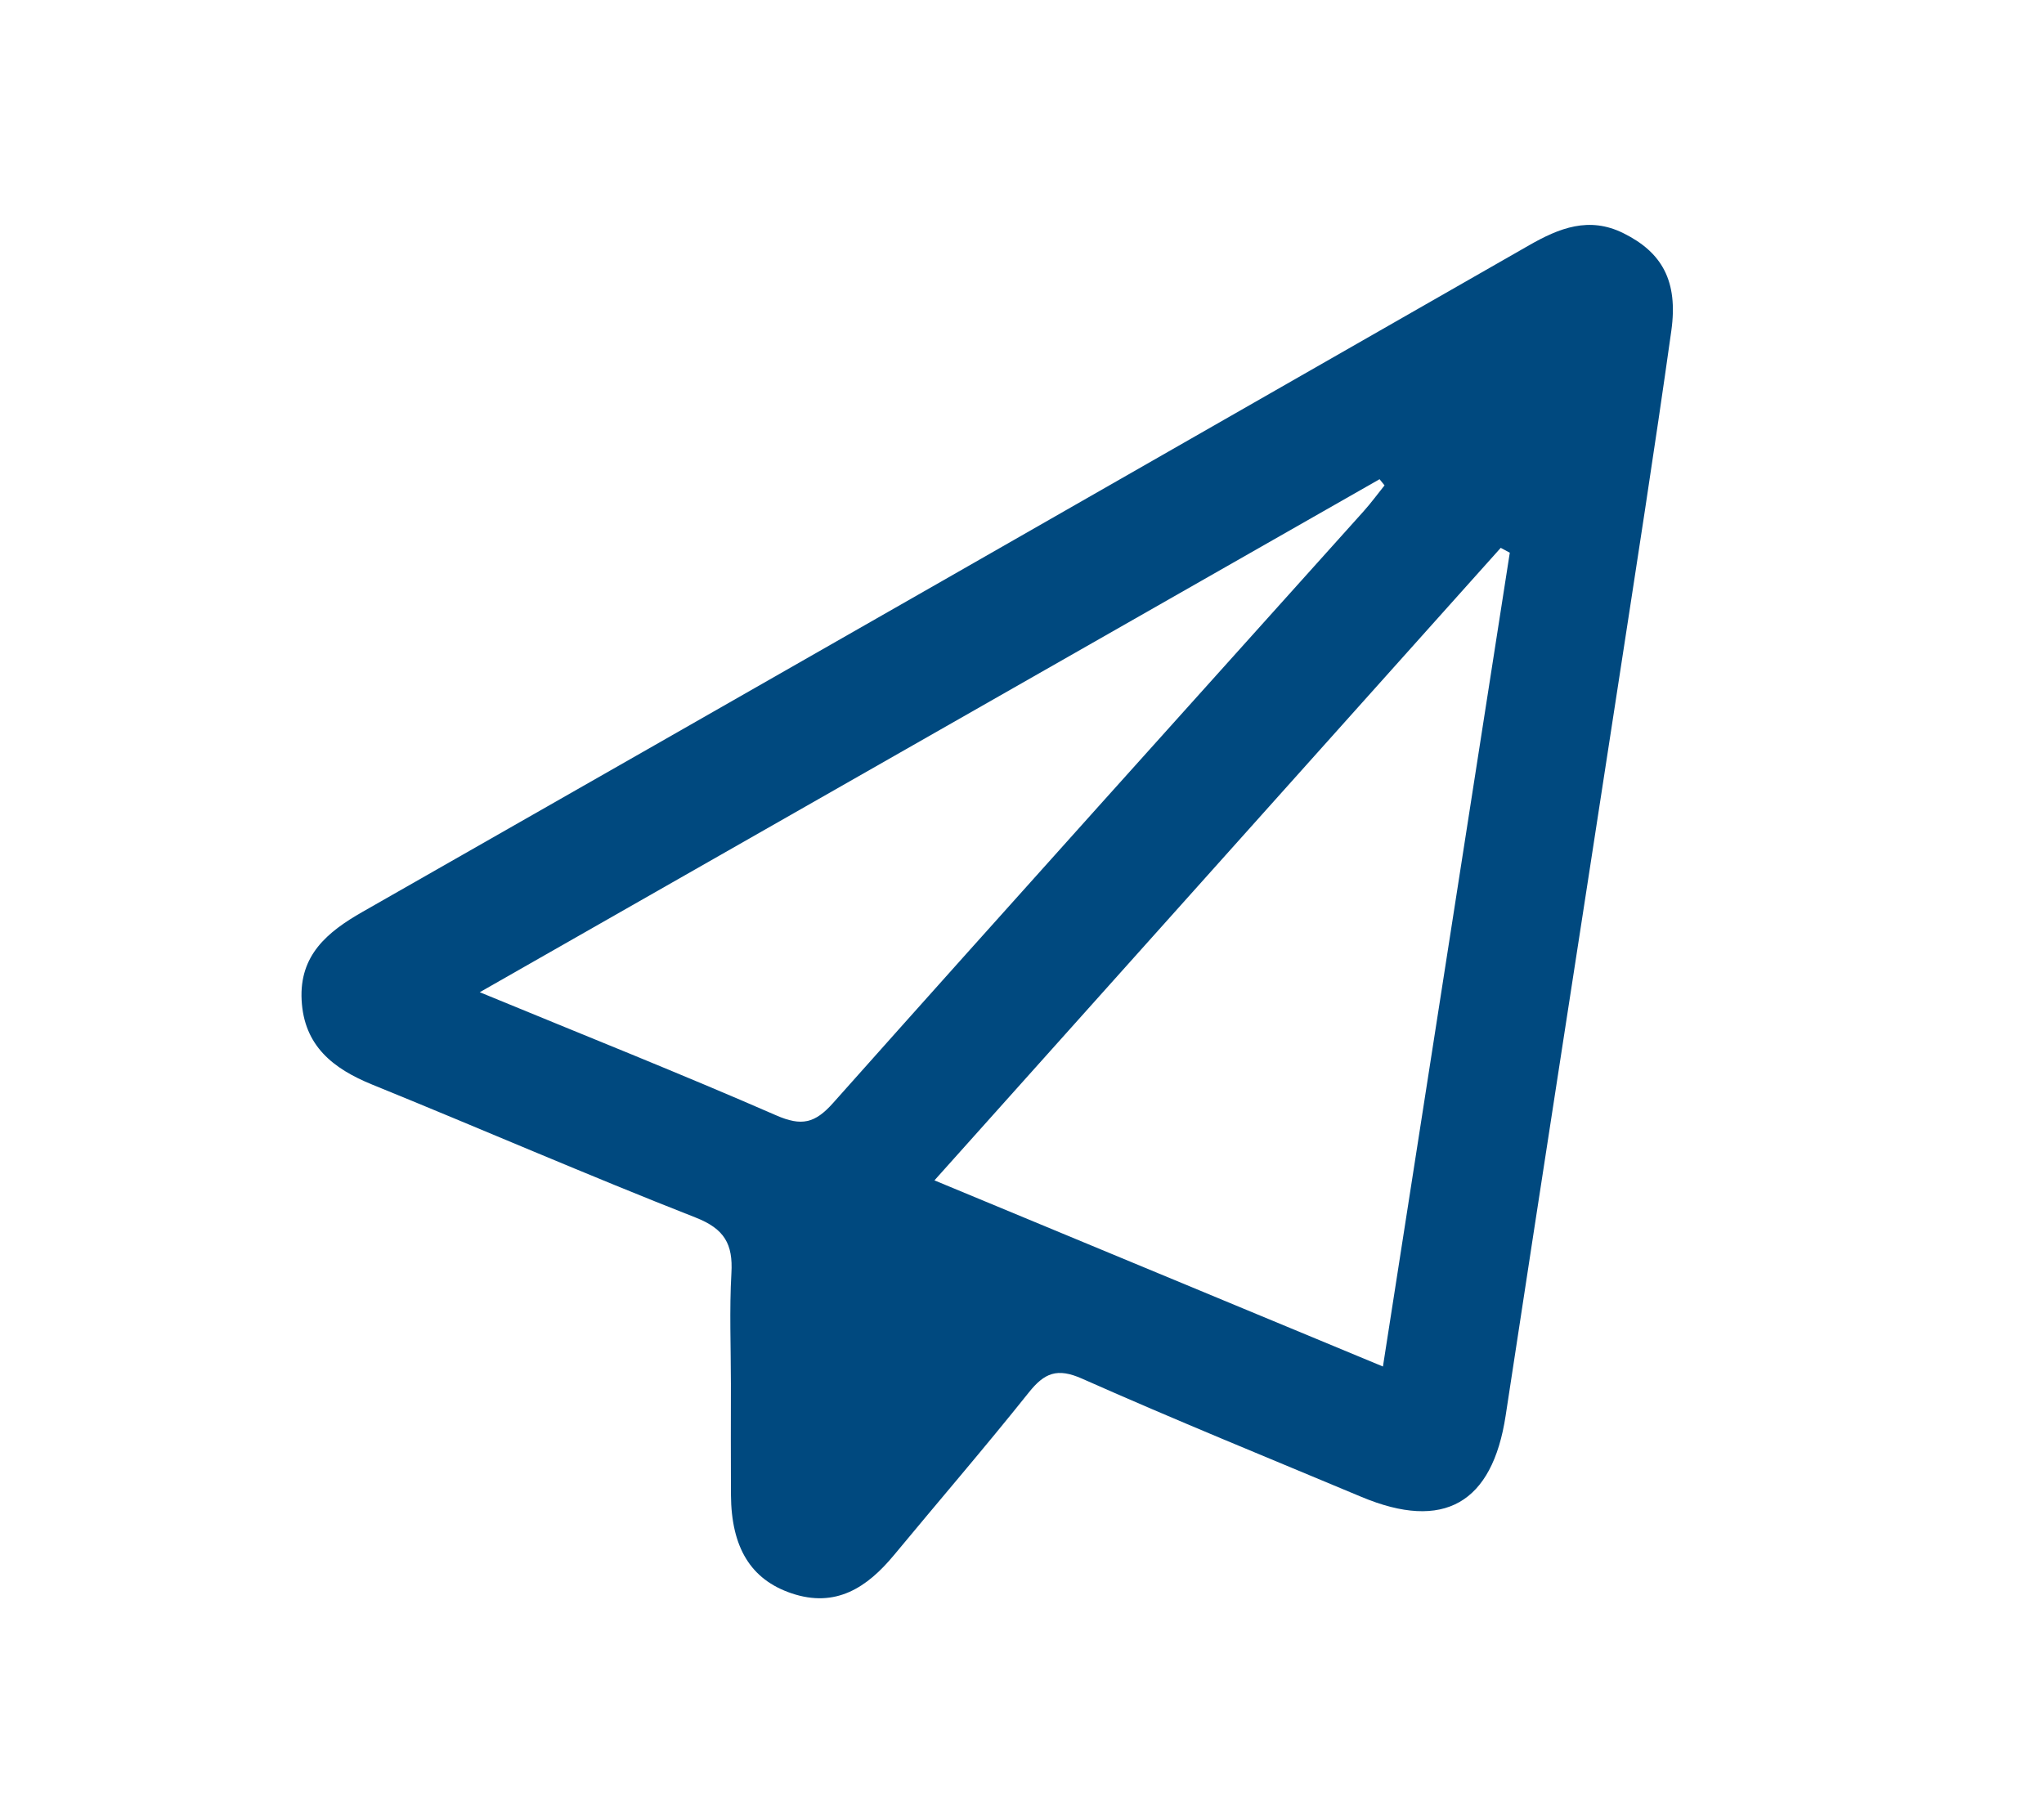
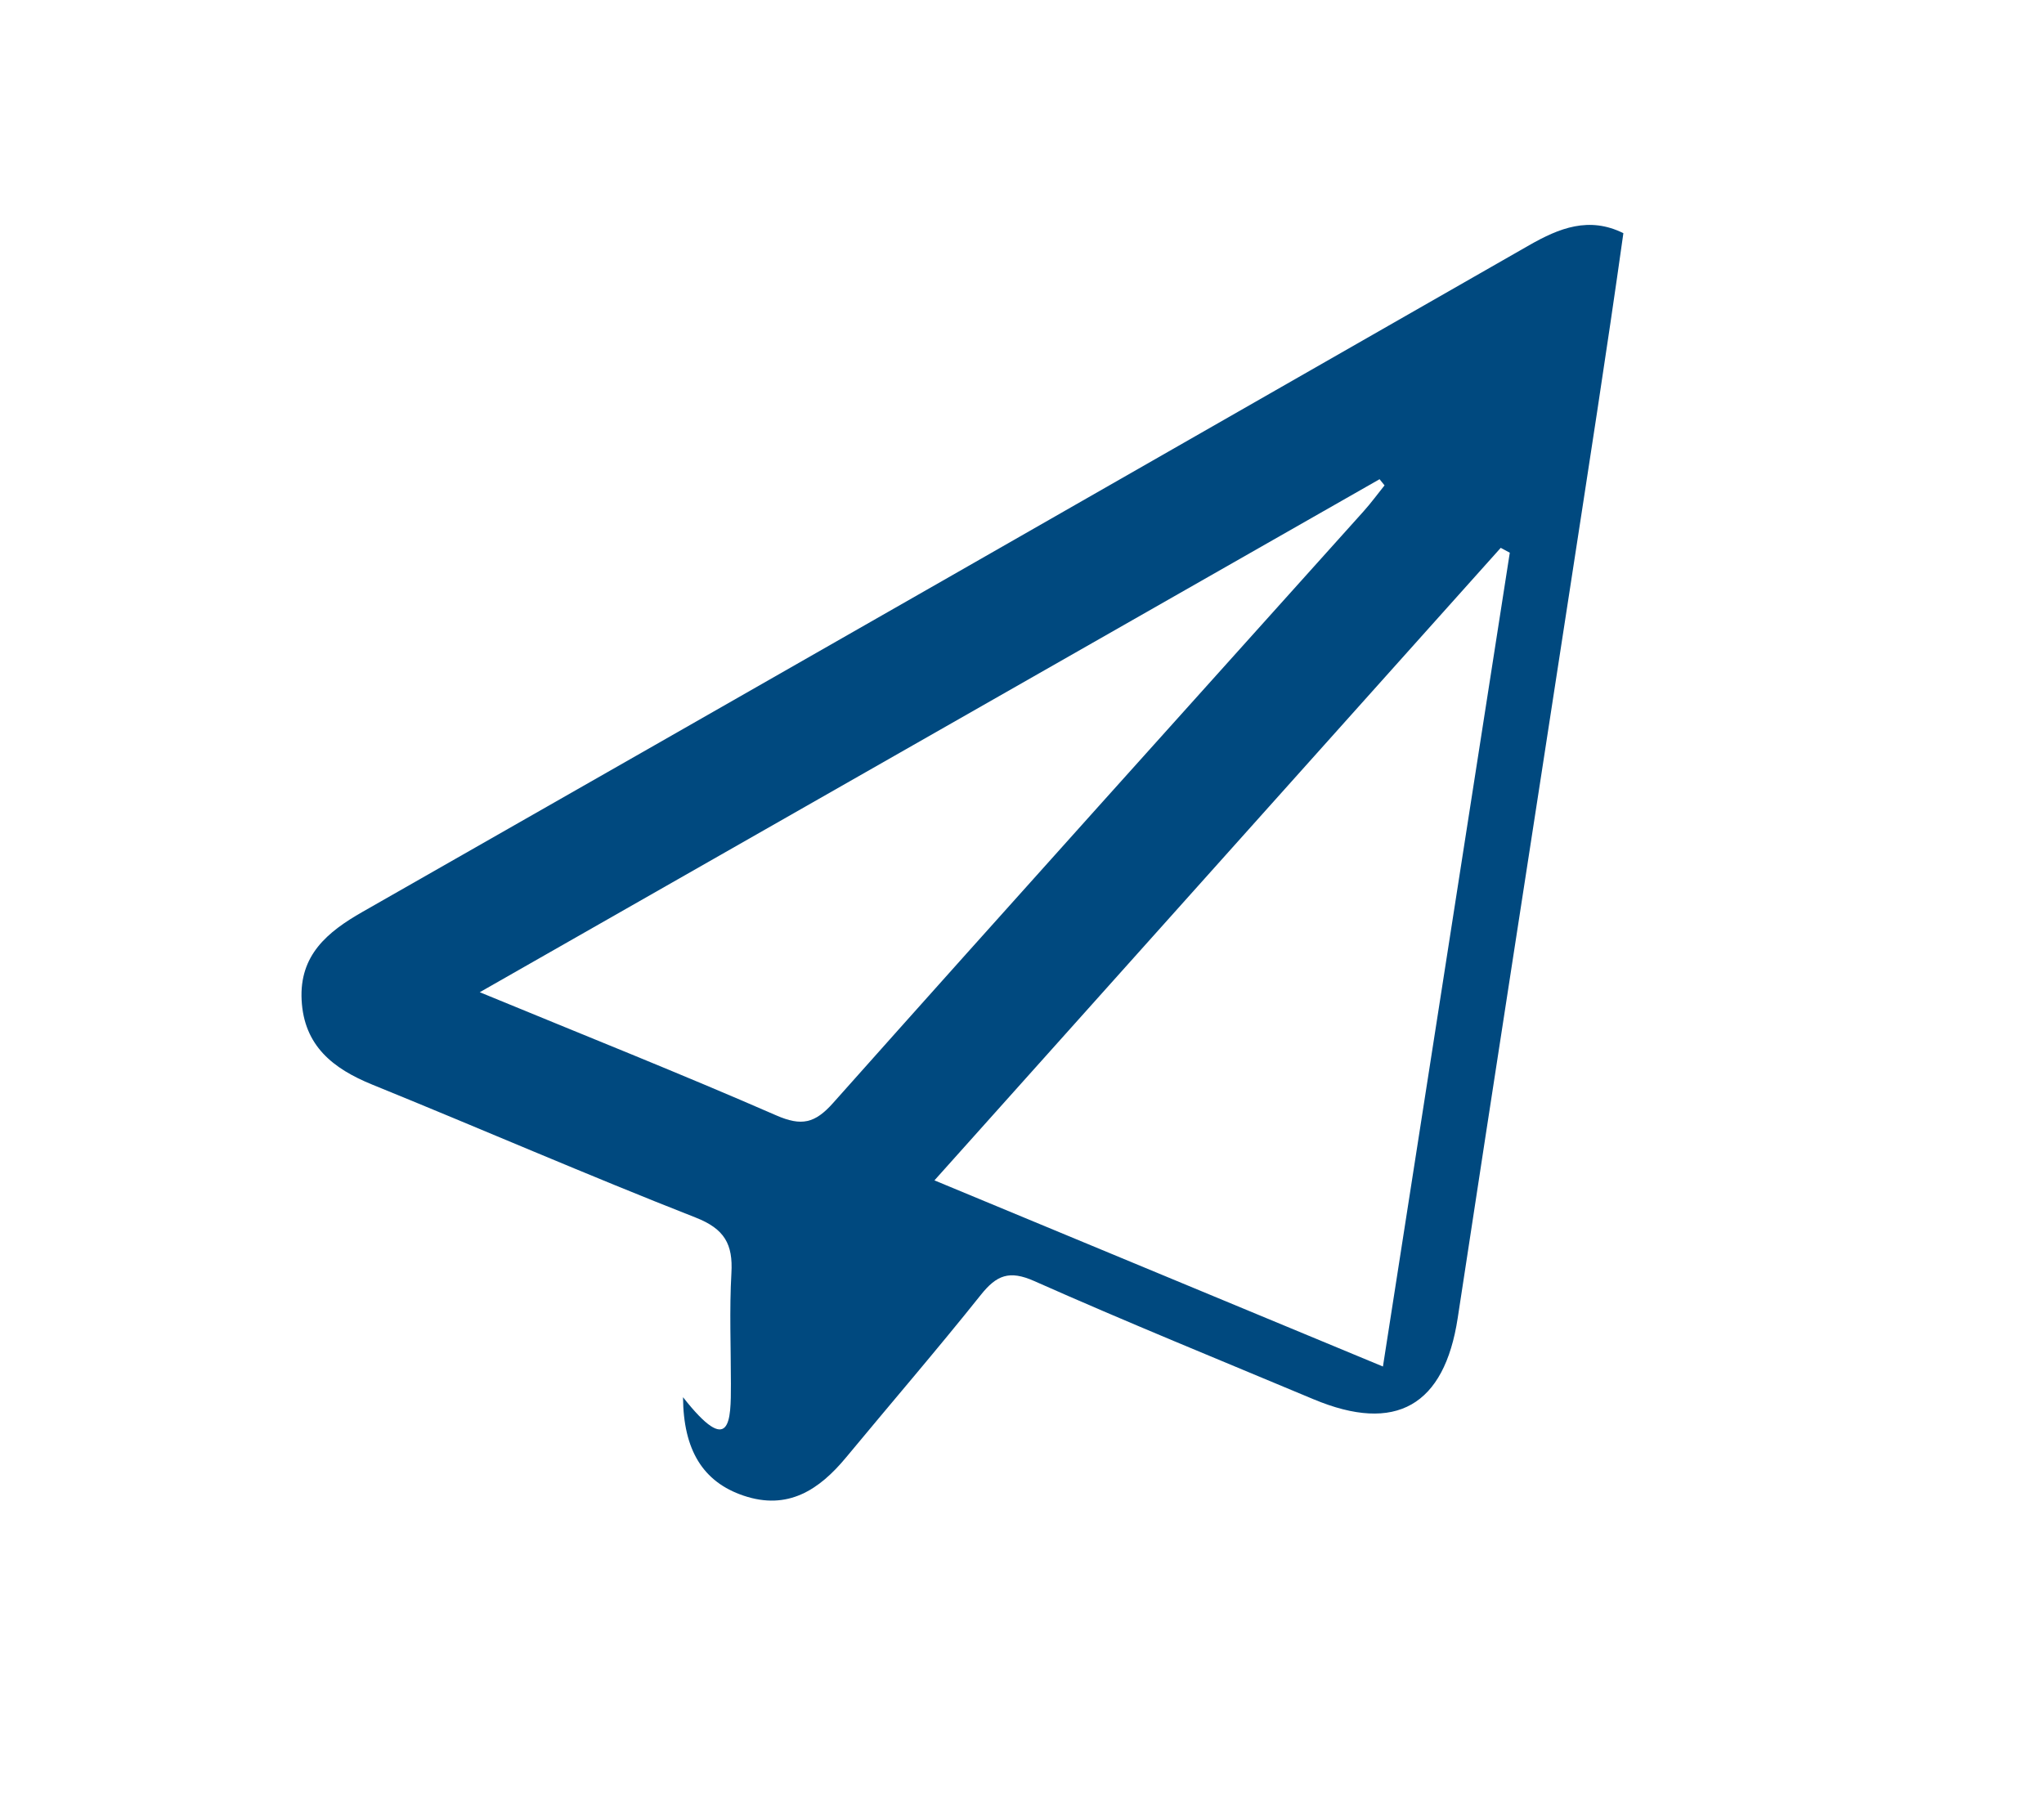
<svg xmlns="http://www.w3.org/2000/svg" version="1.1" id="Ebene_1" x="0px" y="0px" width="474px" height="421px" viewBox="0 0 474 421" enable-background="new 0 0 474 421" xml:space="preserve">
-   <path fill-rule="evenodd" clip-rule="evenodd" fill="#00497F" d="M169.496,320.94c0-8.574-0.368-17.169,0.118-25.718  c0.379-6.667-1.577-10.228-8.28-12.857c-25.154-9.864-49.943-20.653-74.979-30.824c-9.142-3.716-15.864-9.021-16.409-19.626  c-0.534-10.388,5.932-15.777,14.127-20.449C174.3,160.03,264.458,108.475,354.596,56.882c7.005-4.009,13.906-6.751,21.863-2.806  c8.95,4.436,12.739,11.074,11.115,22.645c-3.88,27.636-8.206,55.208-12.442,82.794c-8.639,56.262-17.411,112.501-25.974,168.772  c-3.095,20.34-14.352,26.854-33.452,18.849c-21.623-9.06-43.347-17.894-64.764-27.41c-5.79-2.572-8.733-1.351-12.372,3.208  c-10.176,12.75-20.833,25.115-31.241,37.685c-6.253,7.553-13.524,12.347-23.785,8.879c-9.452-3.193-13.96-10.627-14.038-22.831  C169.452,338.09,169.496,329.514,169.496,320.94z M350.118,128.18c-0.701-0.376-1.399-0.754-2.1-1.132  c-43.571,48.672-87.145,97.342-131.323,146.688c35.21,14.612,69.2,28.722,104.007,43.168  C330.65,253.09,340.384,190.634,350.118,128.18z M111.255,230.104c24.446,10.079,46.747,18.952,68.729,28.551  c5.872,2.565,8.976,1.889,13.208-2.865c40.852-45.874,81.985-91.5,123.018-137.212c1.721-1.917,3.246-4.006,4.862-6.016  c-0.386-0.477-0.769-0.952-1.153-1.429" />
+   <path fill-rule="evenodd" clip-rule="evenodd" fill="#00497F" d="M169.496,320.94c0-8.574-0.368-17.169,0.118-25.718  c0.379-6.667-1.577-10.228-8.28-12.857c-25.154-9.864-49.943-20.653-74.979-30.824c-9.142-3.716-15.864-9.021-16.409-19.626  c-0.534-10.388,5.932-15.777,14.127-20.449C174.3,160.03,264.458,108.475,354.596,56.882c7.005-4.009,13.906-6.751,21.863-2.806  c-3.88,27.636-8.206,55.208-12.442,82.794c-8.639,56.262-17.411,112.501-25.974,168.772  c-3.095,20.34-14.352,26.854-33.452,18.849c-21.623-9.06-43.347-17.894-64.764-27.41c-5.79-2.572-8.733-1.351-12.372,3.208  c-10.176,12.75-20.833,25.115-31.241,37.685c-6.253,7.553-13.524,12.347-23.785,8.879c-9.452-3.193-13.96-10.627-14.038-22.831  C169.452,338.09,169.496,329.514,169.496,320.94z M350.118,128.18c-0.701-0.376-1.399-0.754-2.1-1.132  c-43.571,48.672-87.145,97.342-131.323,146.688c35.21,14.612,69.2,28.722,104.007,43.168  C330.65,253.09,340.384,190.634,350.118,128.18z M111.255,230.104c24.446,10.079,46.747,18.952,68.729,28.551  c5.872,2.565,8.976,1.889,13.208-2.865c40.852-45.874,81.985-91.5,123.018-137.212c1.721-1.917,3.246-4.006,4.862-6.016  c-0.386-0.477-0.769-0.952-1.153-1.429" />
</svg>